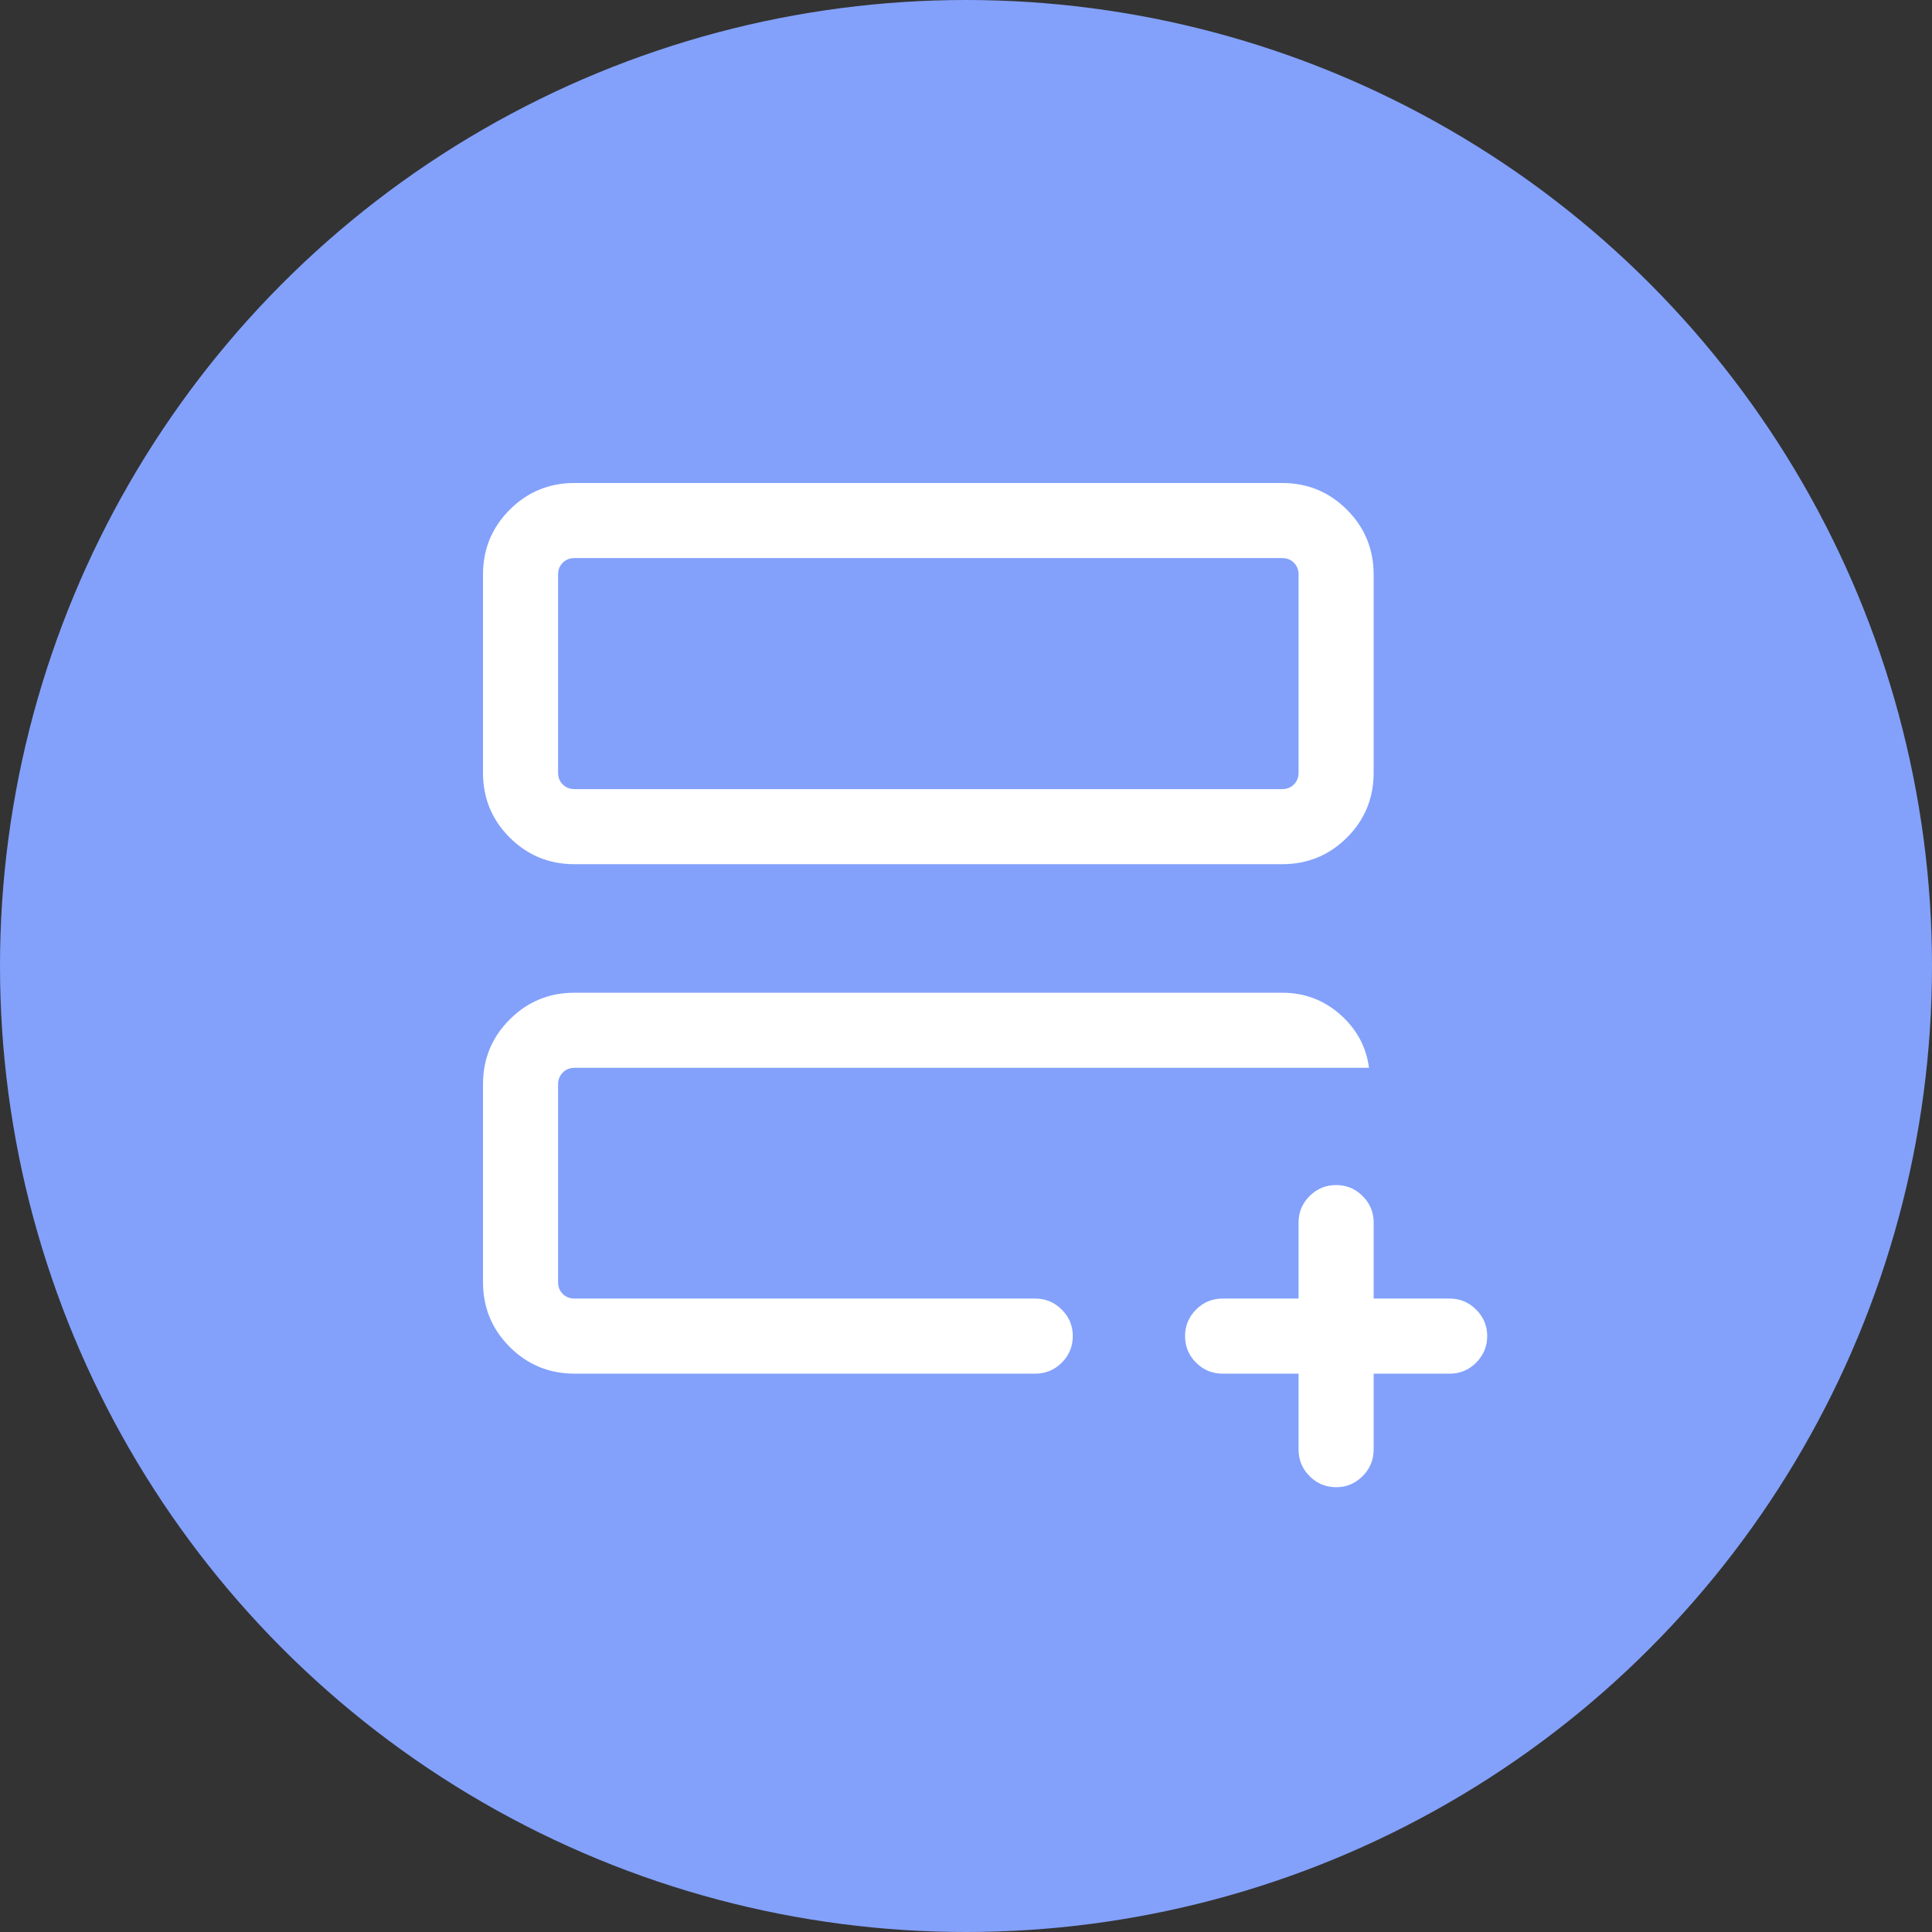
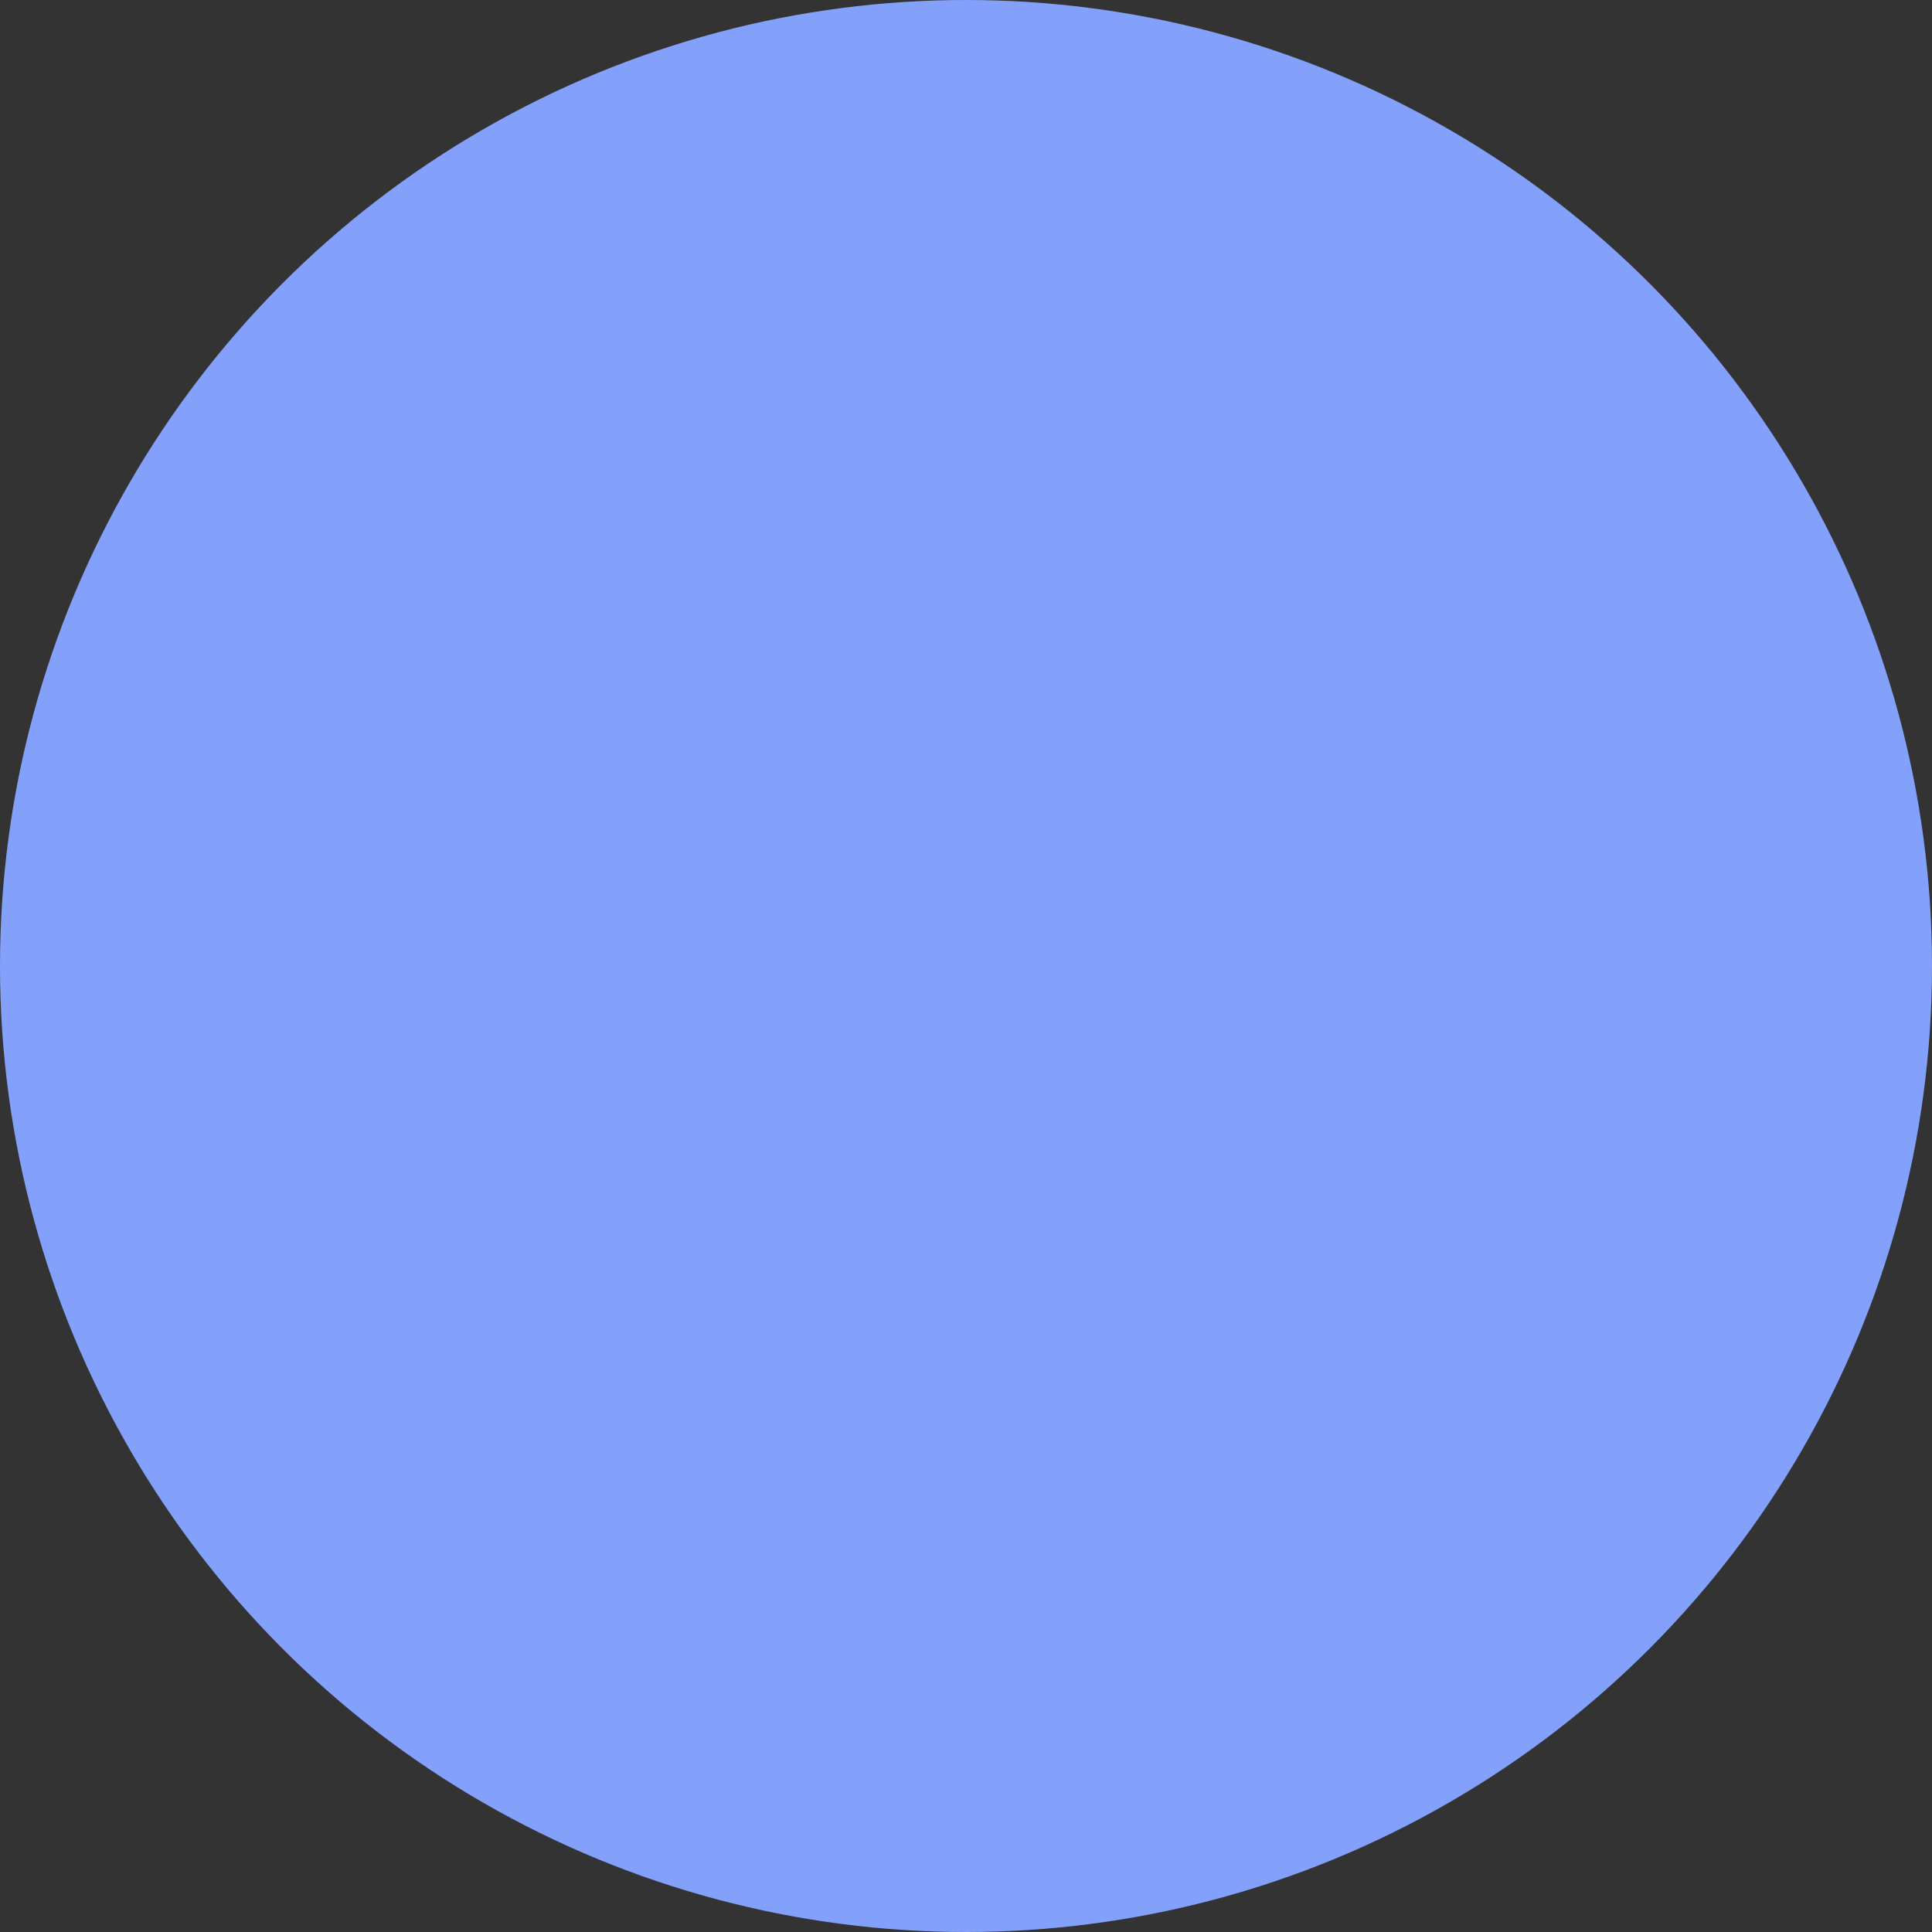
<svg xmlns="http://www.w3.org/2000/svg" width="36" height="36" viewBox="0 0 36 36" fill="none">
  <rect x="0" y="0" width="36" height="36" fill="#333333" stroke="none" />
  <circle cx="18" cy="18" r="18" fill="#83A1FB" />
-   <path d="M10.399 24.197V19.897V20.061V19.99V24.197ZM10.707 25.596C10.233 25.596 9.83 25.43 9.498 25.098C9.166 24.766 9 24.363 9 23.889V20.205C9 19.731 9.166 19.328 9.498 18.996C9.83 18.664 10.232 18.498 10.705 18.498H23.891C24.306 18.498 24.667 18.634 24.973 18.904C25.279 19.175 25.458 19.506 25.509 19.897H10.707C10.617 19.897 10.543 19.927 10.486 19.986C10.428 20.045 10.399 20.118 10.399 20.205V23.889C10.399 23.979 10.428 24.053 10.486 24.11C10.543 24.168 10.617 24.197 10.707 24.197H19.293C19.484 24.197 19.648 24.266 19.785 24.403C19.922 24.54 19.99 24.704 19.99 24.894C19.99 25.088 19.922 25.254 19.785 25.391C19.648 25.528 19.484 25.596 19.293 25.596H10.707ZM10.705 16.103C10.232 16.103 9.83 15.938 9.498 15.607C9.166 15.277 9 14.873 9 14.396V10.707C9 10.233 9.166 9.83 9.498 9.498C9.83 9.166 10.232 9 10.705 9H23.891C24.364 9 24.766 9.166 25.098 9.498C25.43 9.83 25.596 10.233 25.596 10.707V14.396C25.596 14.873 25.43 15.277 25.098 15.607C24.766 15.938 24.364 16.103 23.891 16.103H10.705ZM10.707 14.704H23.889C23.979 14.704 24.053 14.675 24.11 14.617C24.168 14.56 24.197 14.486 24.197 14.396V10.707C24.197 10.617 24.168 10.543 24.11 10.486C24.053 10.428 23.979 10.399 23.889 10.399H10.707C10.617 10.399 10.543 10.428 10.486 10.486C10.428 10.543 10.399 10.617 10.399 10.707V14.396C10.399 14.486 10.428 14.56 10.486 14.617C10.543 14.675 10.617 14.704 10.707 14.704ZM24.197 25.596H22.784C22.589 25.596 22.424 25.528 22.287 25.391C22.15 25.254 22.082 25.089 22.082 24.896C22.082 24.704 22.15 24.539 22.287 24.402C22.424 24.265 22.589 24.197 22.784 24.197H24.197V22.779C24.197 22.588 24.265 22.424 24.402 22.287C24.539 22.15 24.704 22.082 24.896 22.082C25.089 22.082 25.254 22.15 25.391 22.287C25.528 22.424 25.596 22.588 25.596 22.779V24.197H27.014C27.205 24.197 27.369 24.266 27.506 24.403C27.643 24.54 27.712 24.704 27.712 24.894C27.712 25.088 27.643 25.254 27.506 25.391C27.369 25.528 27.205 25.596 27.014 25.596H25.596V27.009C25.596 27.204 25.527 27.369 25.39 27.506C25.253 27.643 25.09 27.712 24.899 27.712C24.705 27.712 24.539 27.643 24.402 27.506C24.265 27.369 24.197 27.204 24.197 27.009V25.596Z" fill="white" />
</svg>